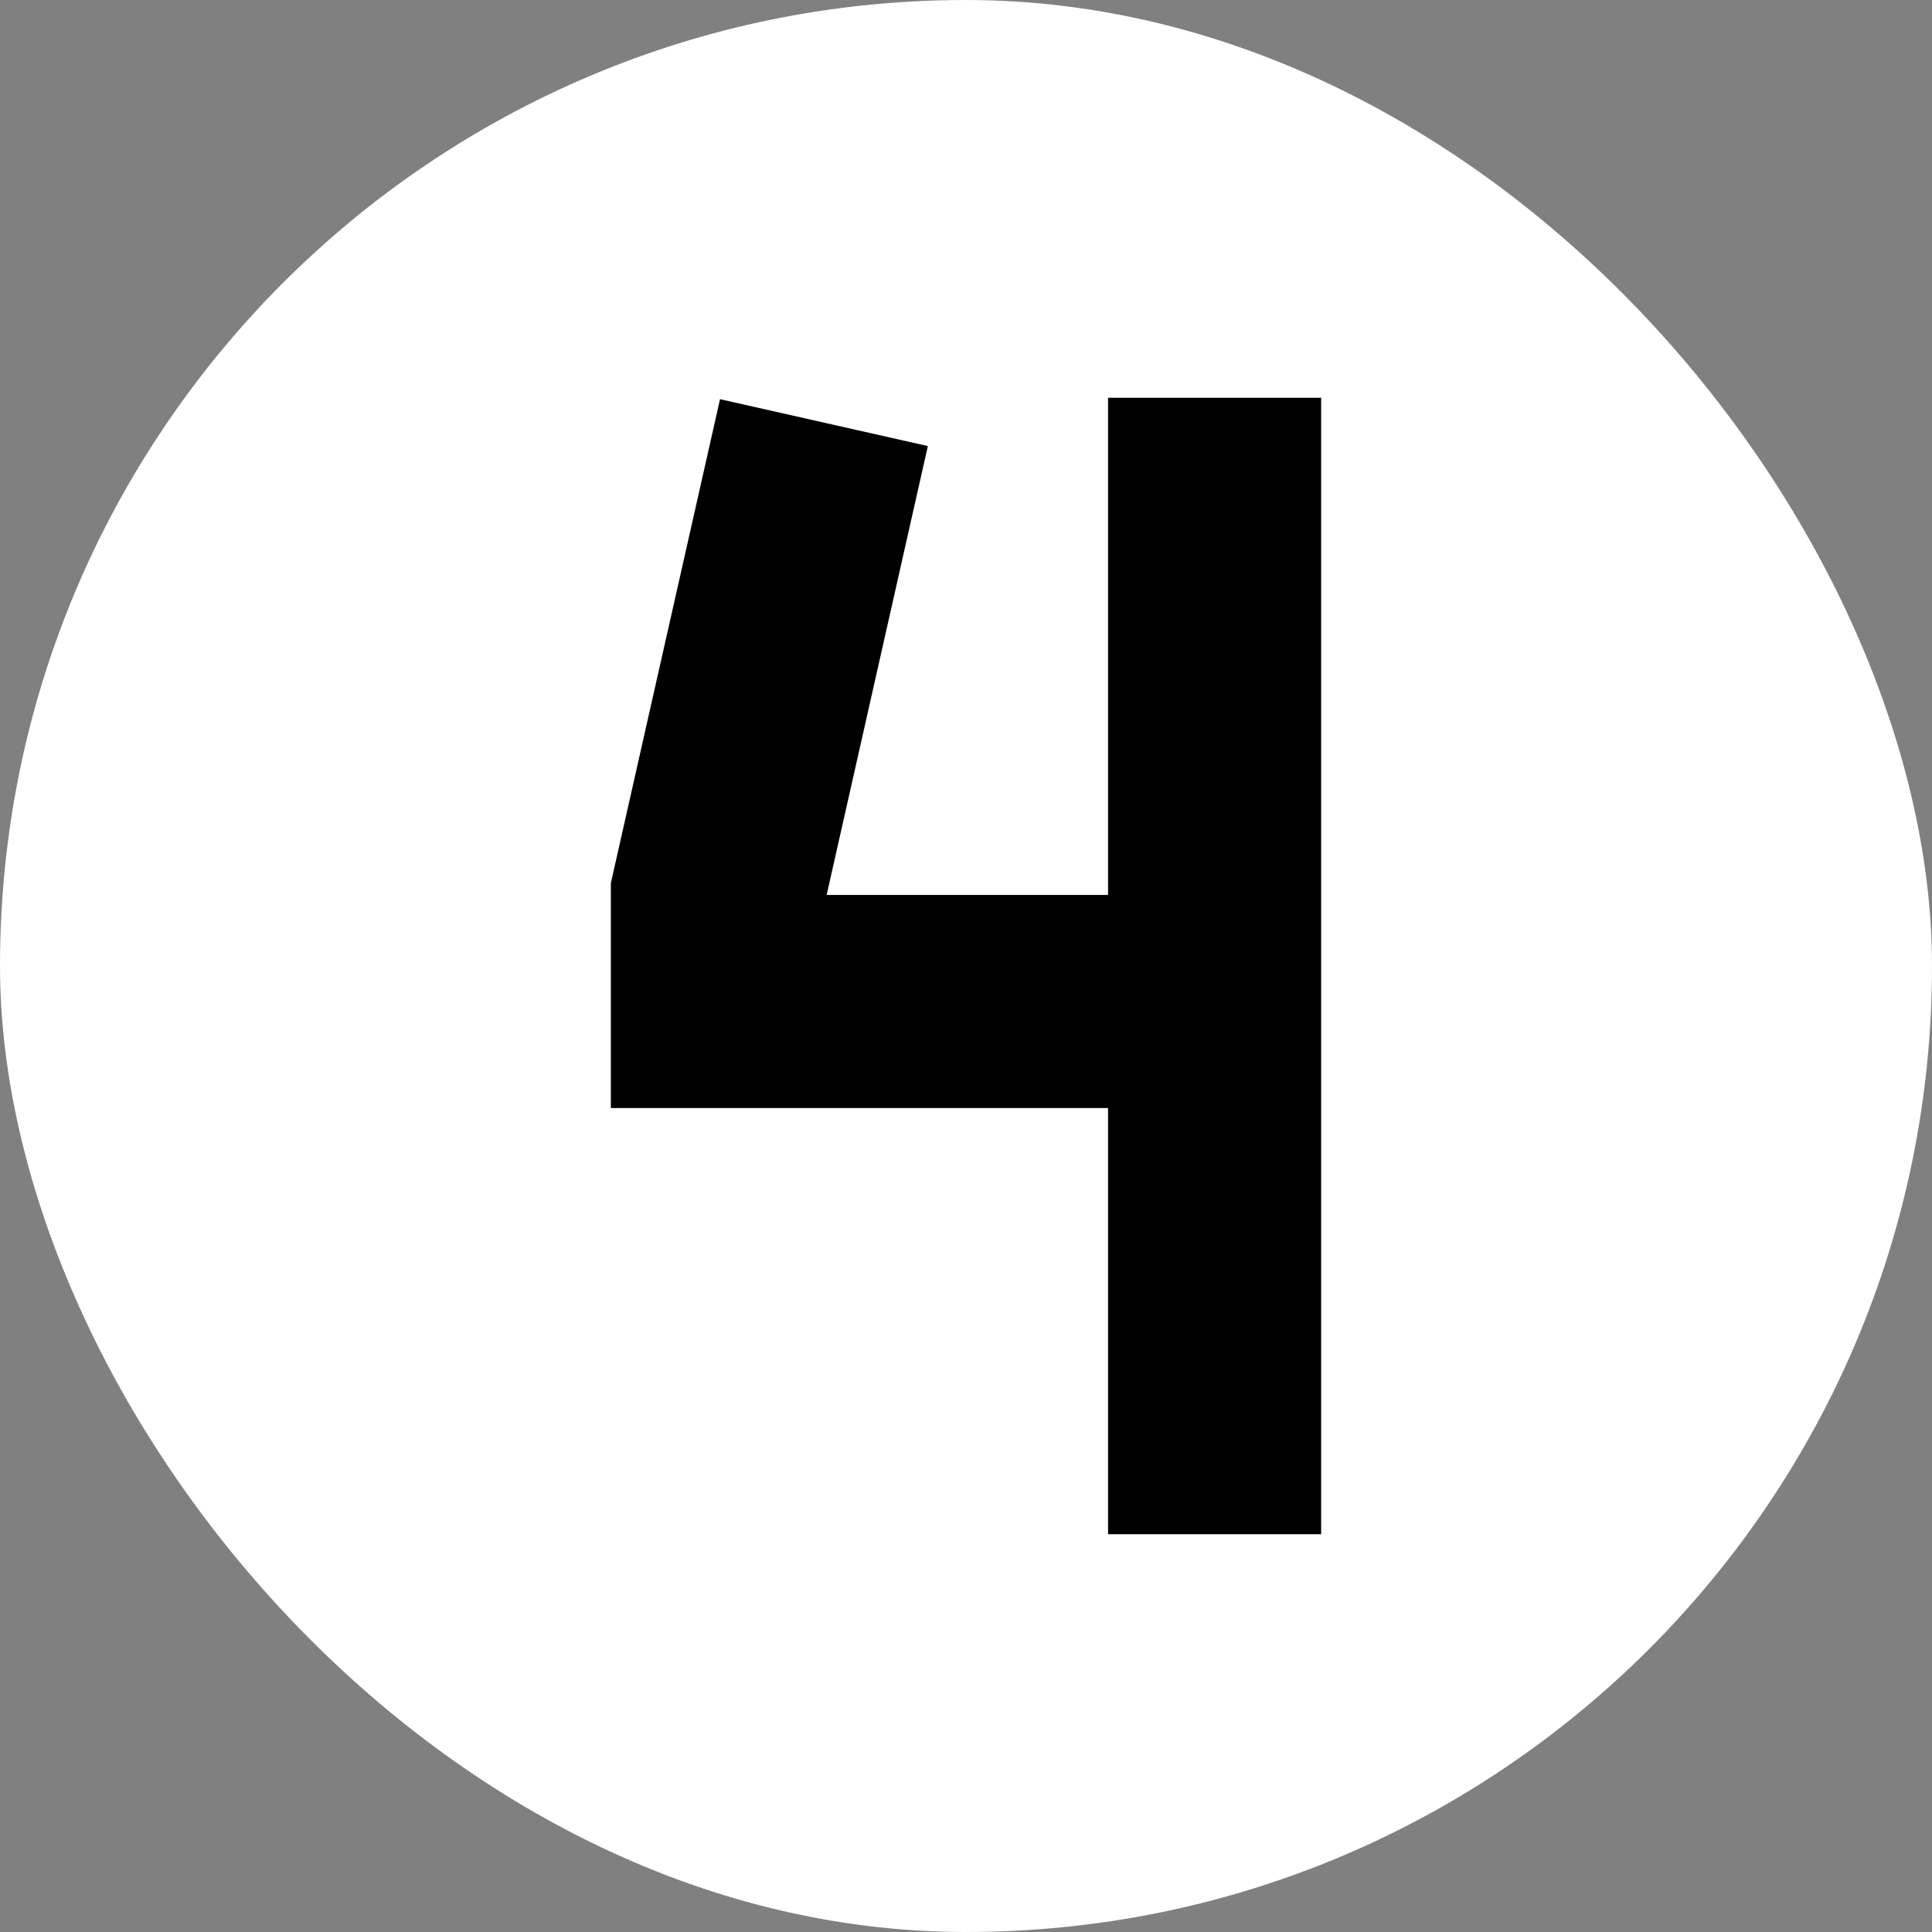
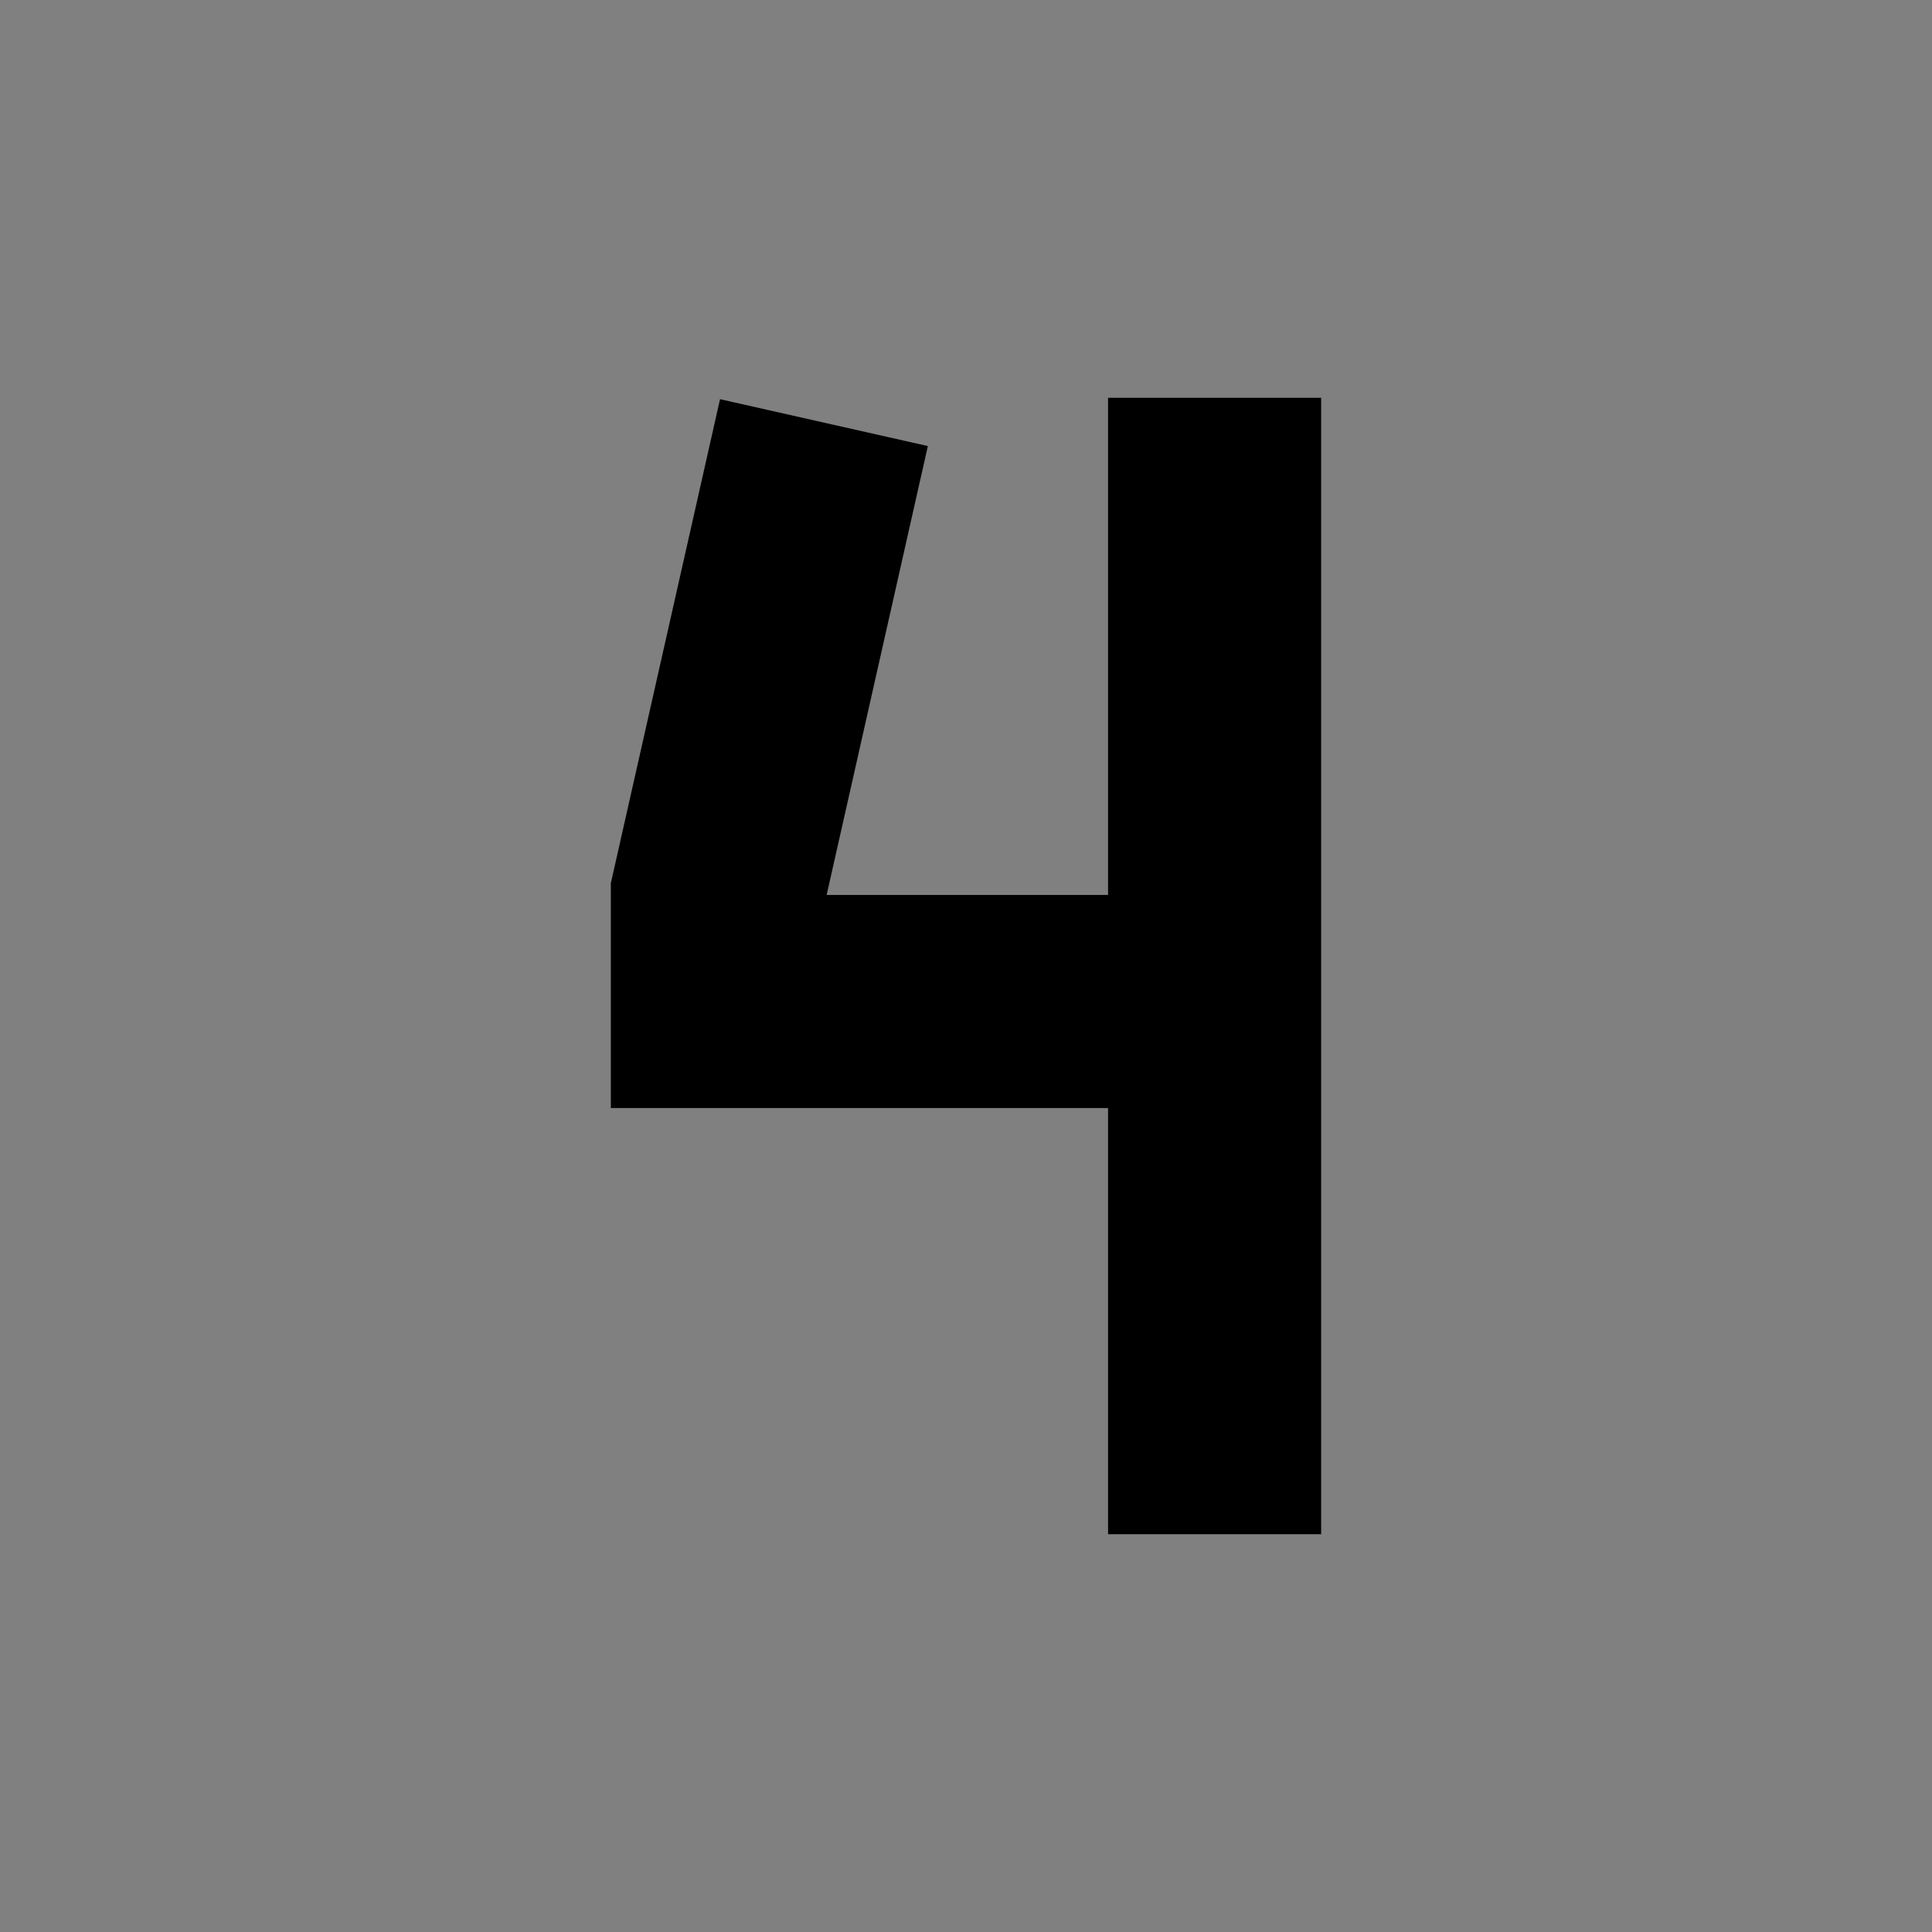
<svg xmlns="http://www.w3.org/2000/svg" width="64" height="64" viewBox="-5.6 -5.6 27.2 27.2" fill="none">
  <rect x="-5.6" y="-5.6" width="27.2" height="27.2" fill="#808080" stroke="none" />
-   <rect x="-5.6" y="-5.6" width="27.2" height="27.2" rx="13.6" fill="#fff" stroke-width="0" />
  <path d="M13 0h-3v7H6.038L7.463.68 4.537.02 3 6.833V10h7v6h3V0Z" fill="#000" />
</svg>